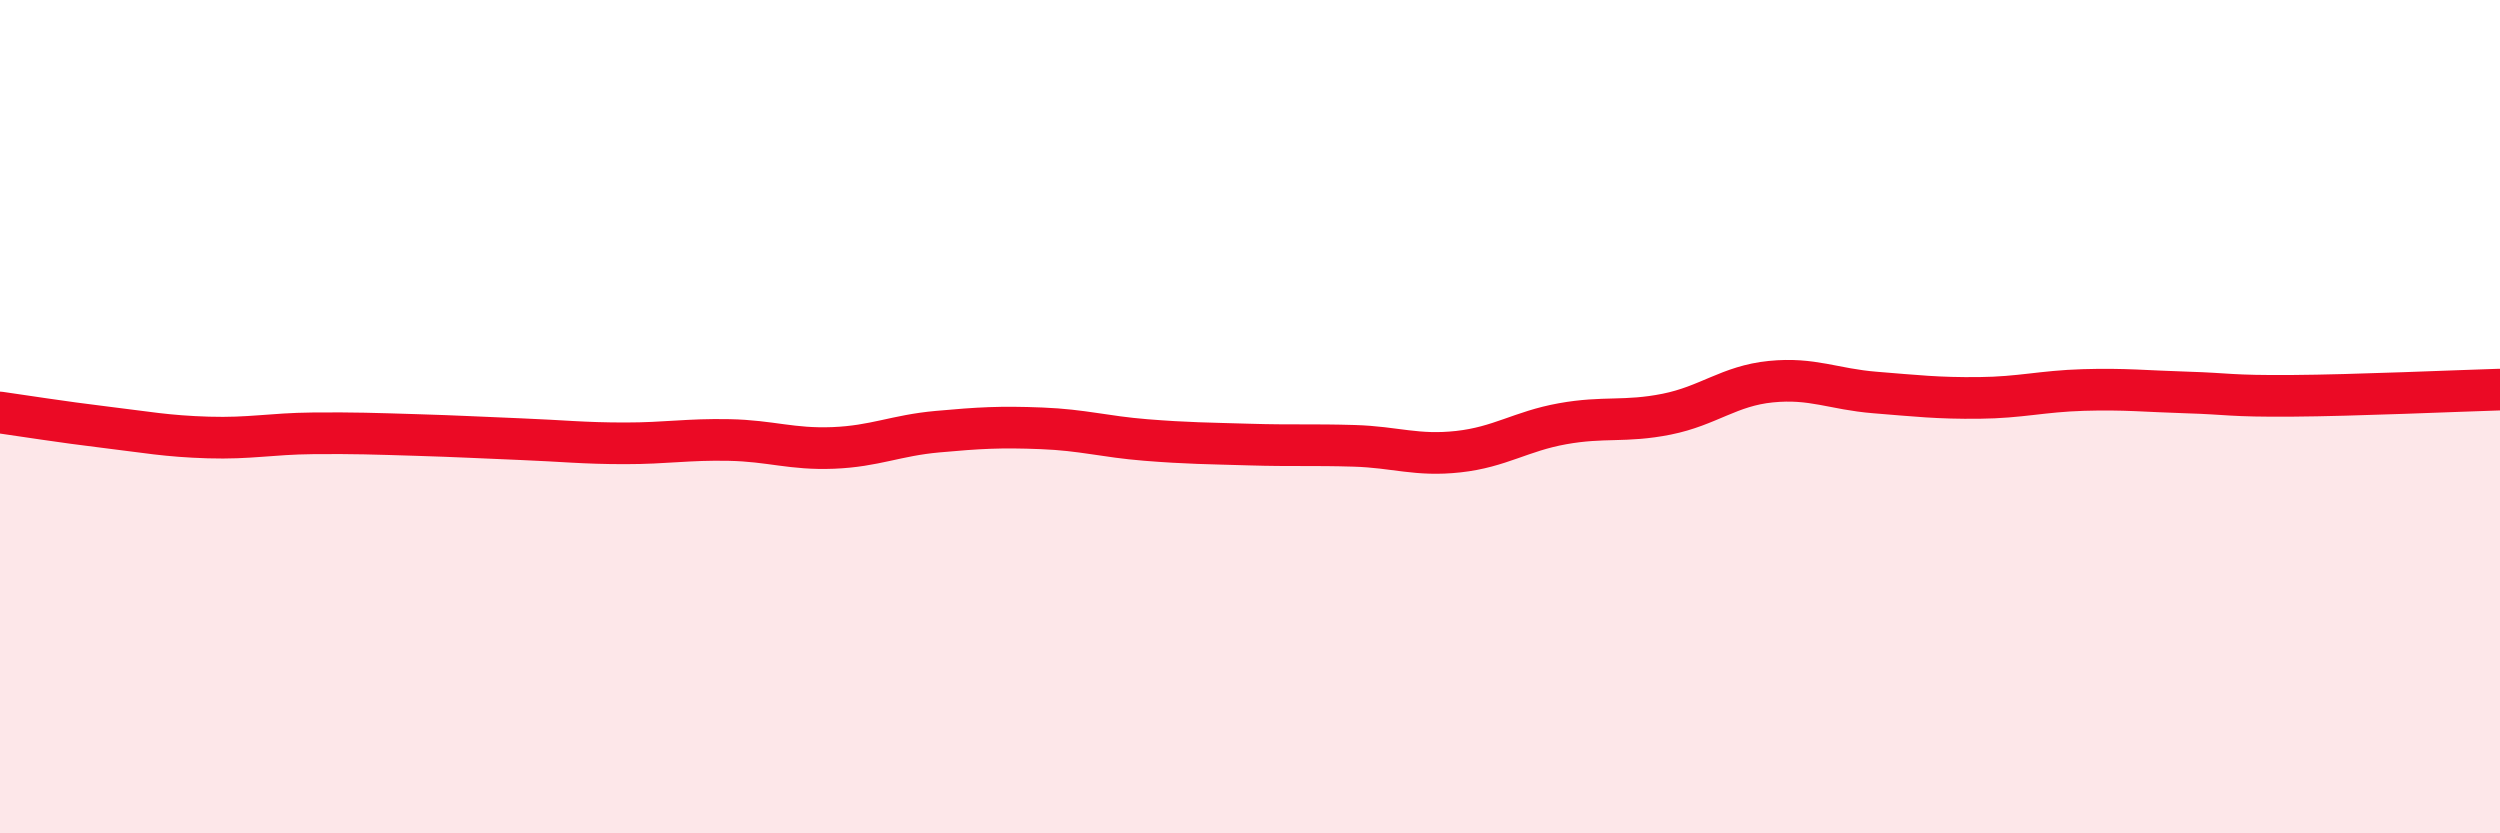
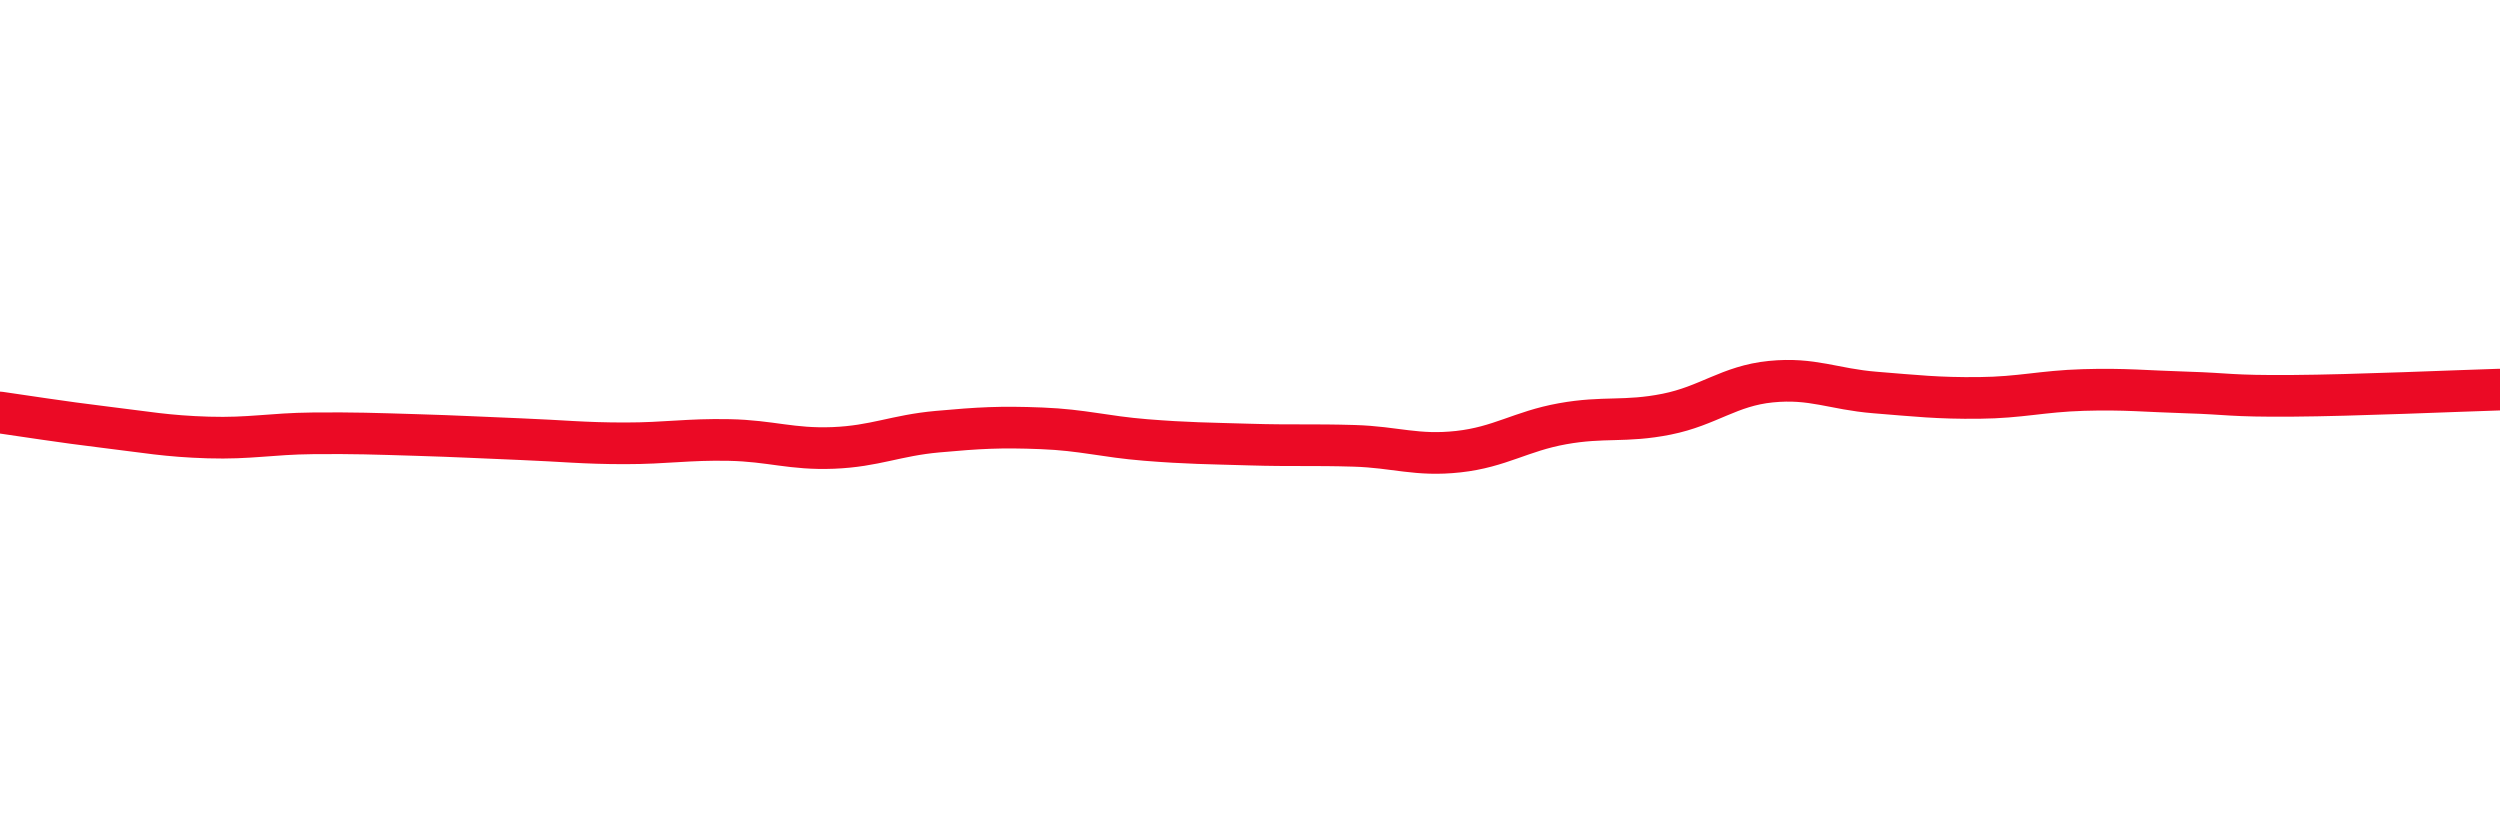
<svg xmlns="http://www.w3.org/2000/svg" width="60" height="20" viewBox="0 0 60 20">
-   <path d="M 0,9.9 C 0.5,9.97 1.5,10.13 2.5,10.25 C 3.5,10.37 4,10.47 5,10.5 C 6,10.53 6.5,10.41 7.5,10.4 C 8.5,10.39 9,10.41 10,10.44 C 11,10.47 11.5,10.5 12.5,10.54 C 13.5,10.58 14,10.64 15,10.64 C 16,10.64 16.5,10.54 17.5,10.56 C 18.5,10.58 19,10.79 20,10.75 C 21,10.71 21.5,10.45 22.5,10.36 C 23.5,10.27 24,10.24 25,10.28 C 26,10.32 26.5,10.48 27.5,10.56 C 28.5,10.64 29,10.64 30,10.67 C 31,10.7 31.5,10.67 32.5,10.7 C 33.5,10.73 34,10.95 35,10.84 C 36,10.73 36.5,10.35 37.5,10.17 C 38.5,9.99 39,10.14 40,9.94 C 41,9.74 41.5,9.26 42.5,9.16 C 43.5,9.06 44,9.34 45,9.42 C 46,9.5 46.5,9.56 47.5,9.55 C 48.5,9.54 49,9.39 50,9.36 C 51,9.33 51.5,9.39 52.5,9.42 C 53.5,9.45 53.5,9.51 55,9.5 C 56.5,9.49 59,9.38 60,9.35L60 20L0 20Z" fill="#EB0A25" opacity="0.1" stroke-linecap="round" stroke-linejoin="round" />
  <path d="M 0,9.9 C 0.5,9.97 1.5,10.13 2.5,10.25 C 3.5,10.37 4,10.47 5,10.5 C 6,10.53 6.5,10.41 7.5,10.4 C 8.5,10.39 9,10.41 10,10.44 C 11,10.47 11.5,10.5 12.5,10.54 C 13.5,10.58 14,10.64 15,10.64 C 16,10.64 16.5,10.54 17.5,10.56 C 18.5,10.58 19,10.79 20,10.75 C 21,10.71 21.5,10.45 22.5,10.36 C 23.5,10.27 24,10.24 25,10.28 C 26,10.32 26.5,10.48 27.5,10.56 C 28.5,10.64 29,10.64 30,10.67 C 31,10.7 31.5,10.67 32.5,10.7 C 33.5,10.73 34,10.95 35,10.84 C 36,10.73 36.5,10.35 37.5,10.17 C 38.5,9.99 39,10.14 40,9.94 C 41,9.74 41.5,9.26 42.5,9.16 C 43.5,9.06 44,9.34 45,9.42 C 46,9.5 46.5,9.56 47.5,9.55 C 48.5,9.54 49,9.39 50,9.36 C 51,9.33 51.5,9.39 52.5,9.42 C 53.5,9.45 53.5,9.51 55,9.5 C 56.5,9.49 59,9.38 60,9.35" stroke="#EB0A25" stroke-width="1" fill="none" stroke-linecap="round" stroke-linejoin="round" />
</svg>